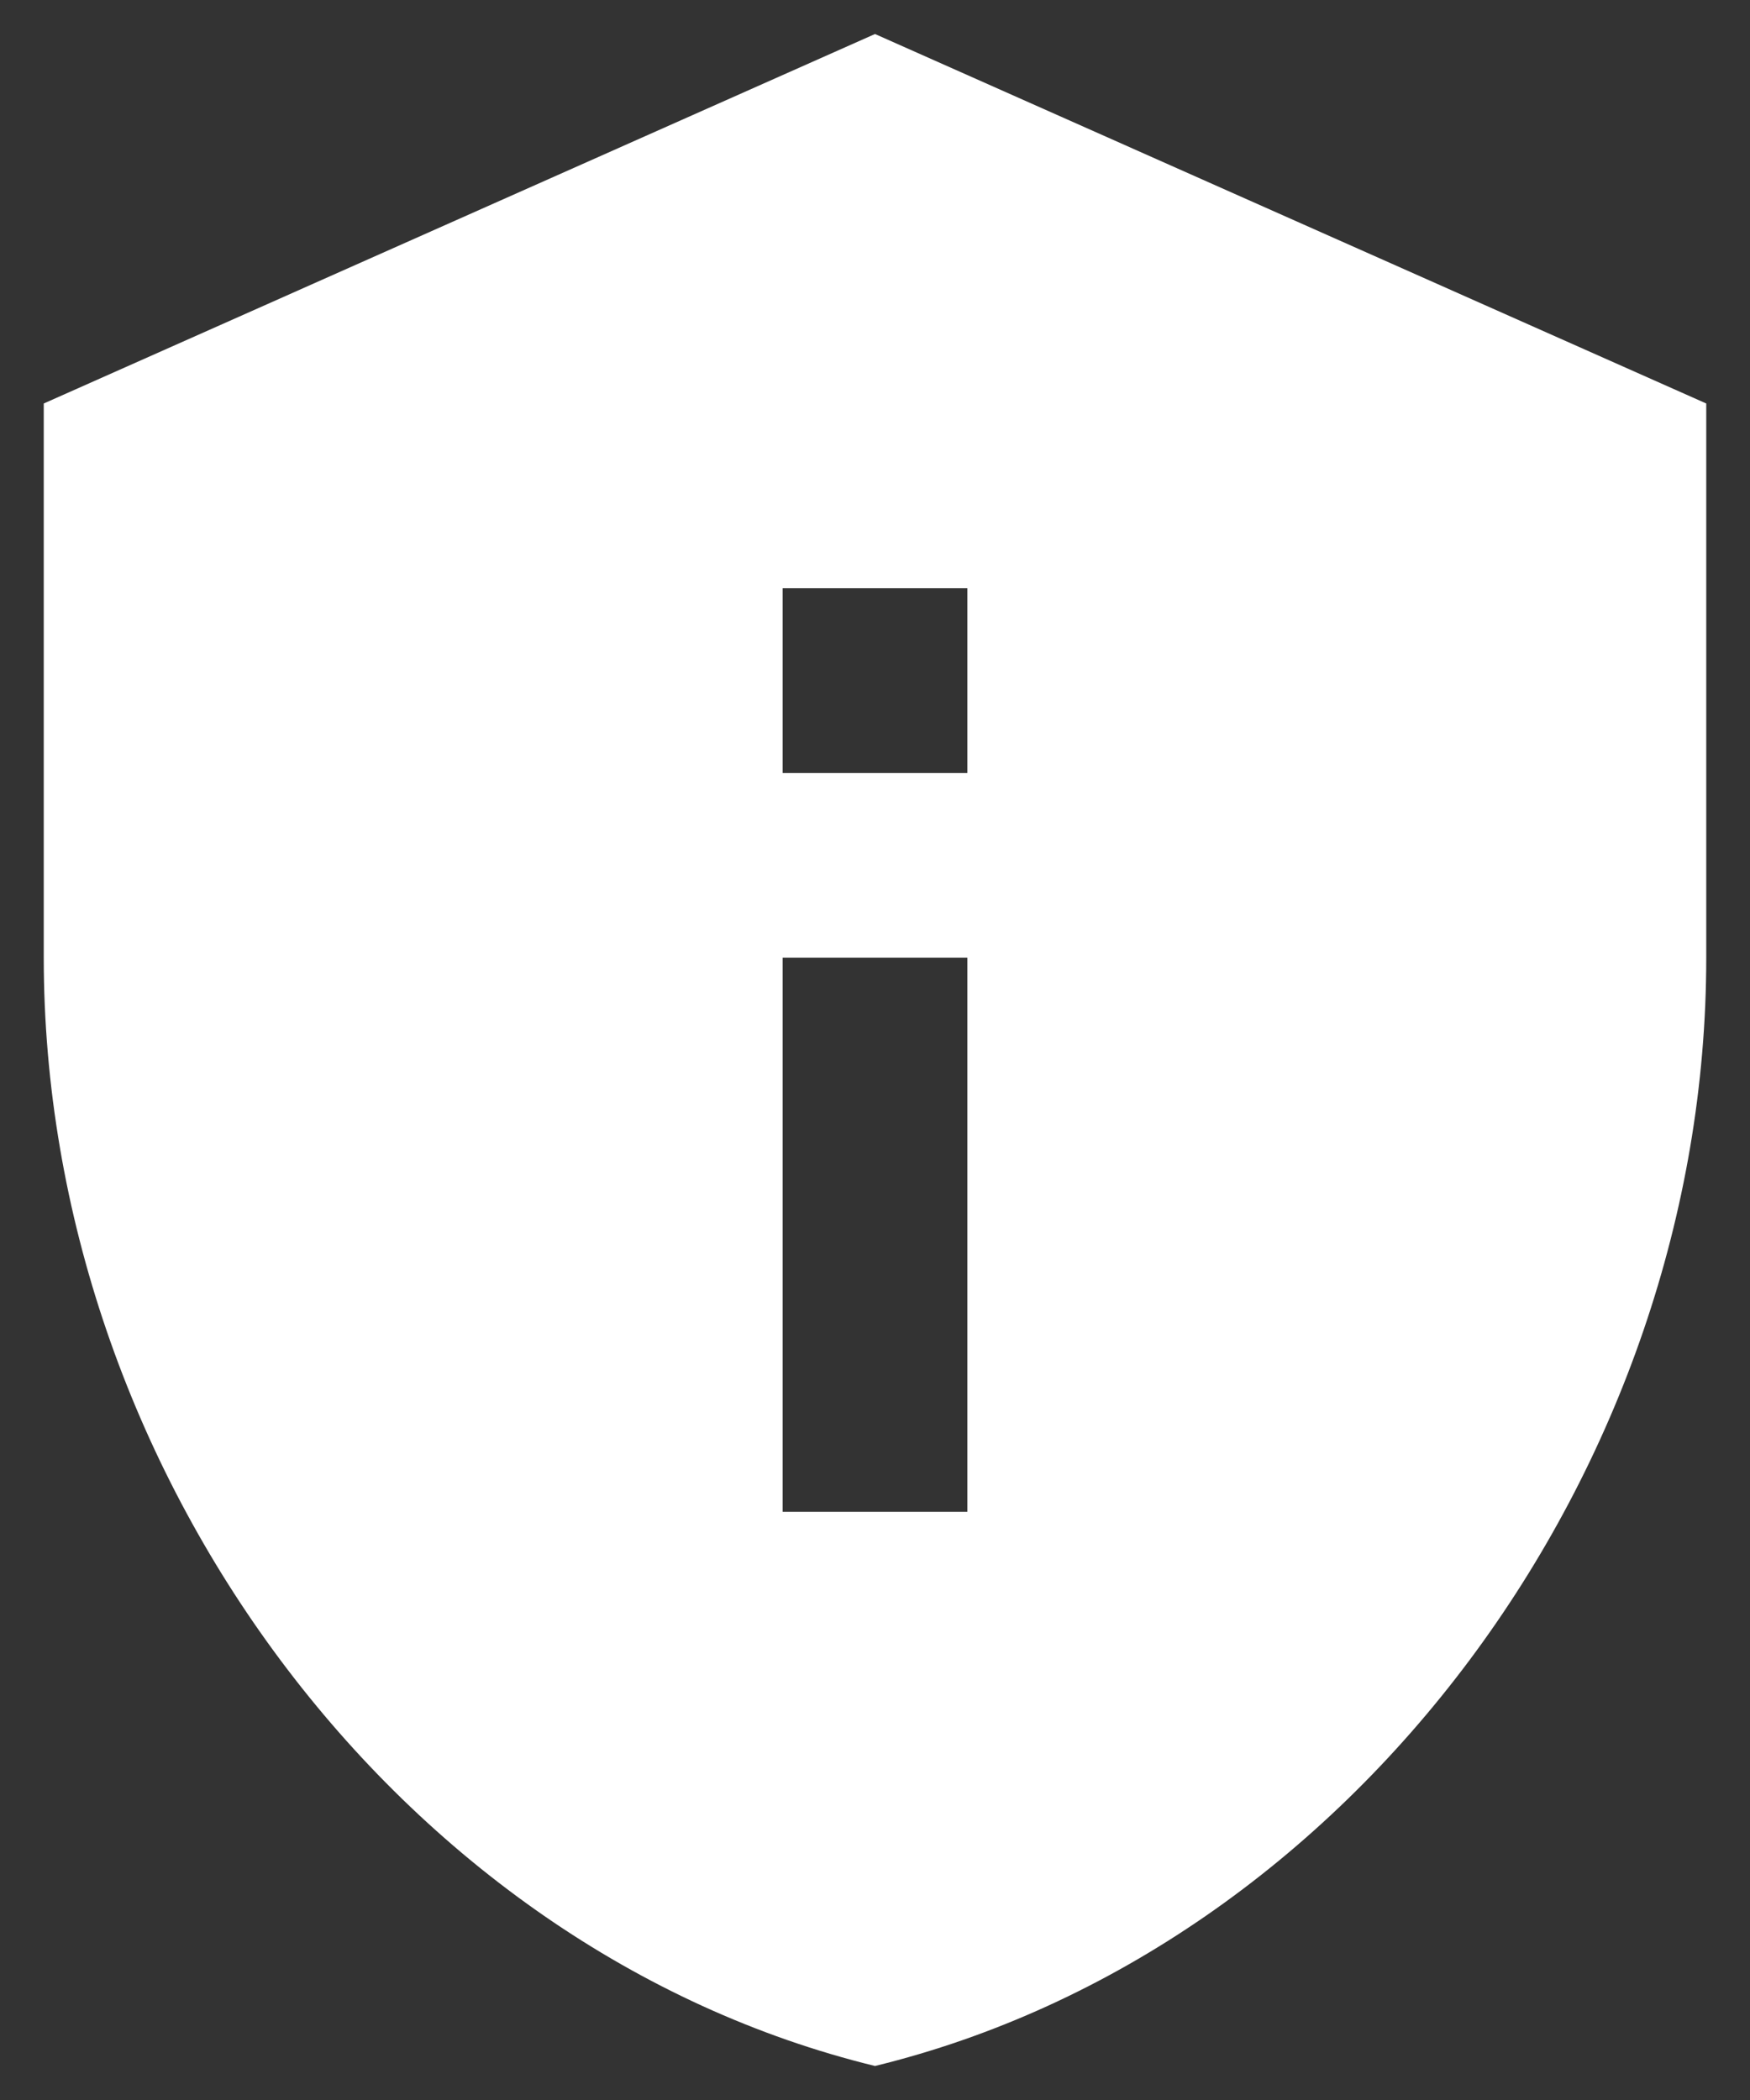
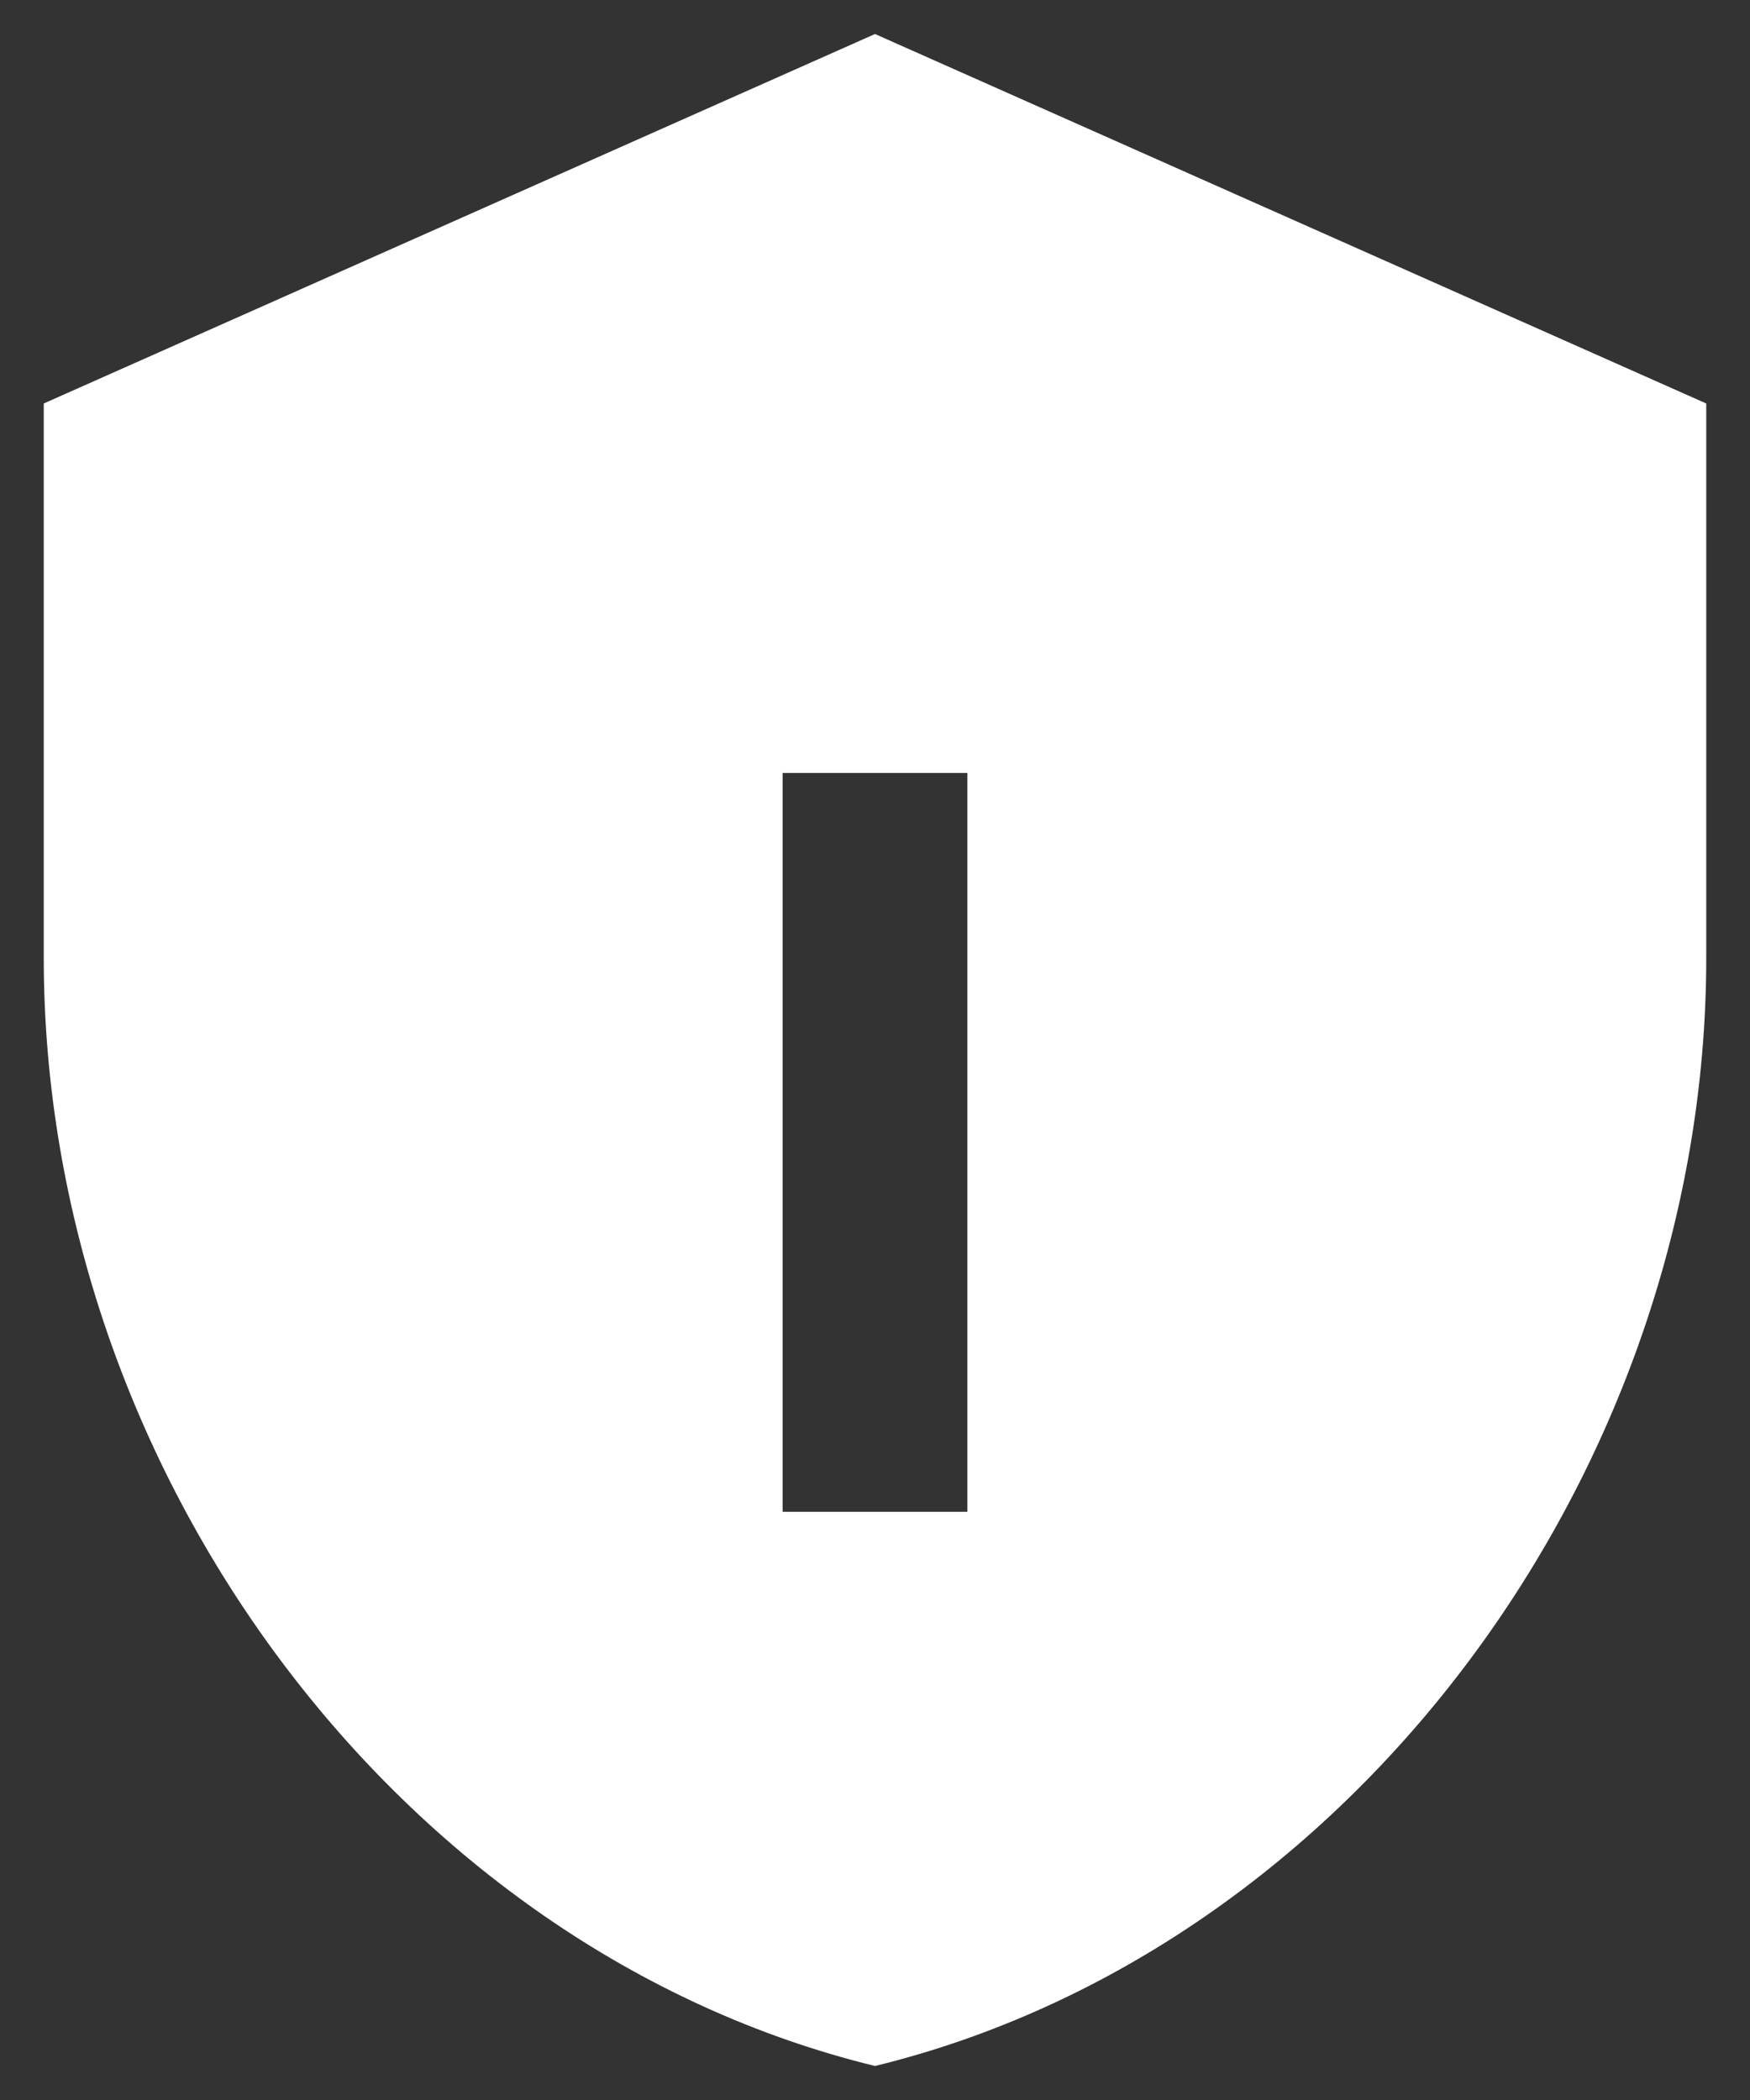
<svg xmlns="http://www.w3.org/2000/svg" width="30" height="36" viewBox="0 0 30 36" fill="none">
  <rect x="0" y="0" width="30" height="36" fill="#333333" stroke="none" />
-   <path d="M15 0.583L0.75 6.917V16.417C0.75 25.204 6.83 33.422 15 35.417C23.17 33.422 29.25 25.204 29.25 16.417V6.917L15 0.583ZM13.417 10.083H16.583V13.25H13.417V10.083ZM13.417 16.417H16.583V25.917H13.417V16.417Z" fill="white" />
+   <path d="M15 0.583L0.75 6.917V16.417C0.75 25.204 6.83 33.422 15 35.417C23.17 33.422 29.25 25.204 29.25 16.417V6.917L15 0.583ZM13.417 10.083H16.583V13.25H13.417V10.083ZH16.583V25.917H13.417V16.417Z" fill="white" />
</svg>